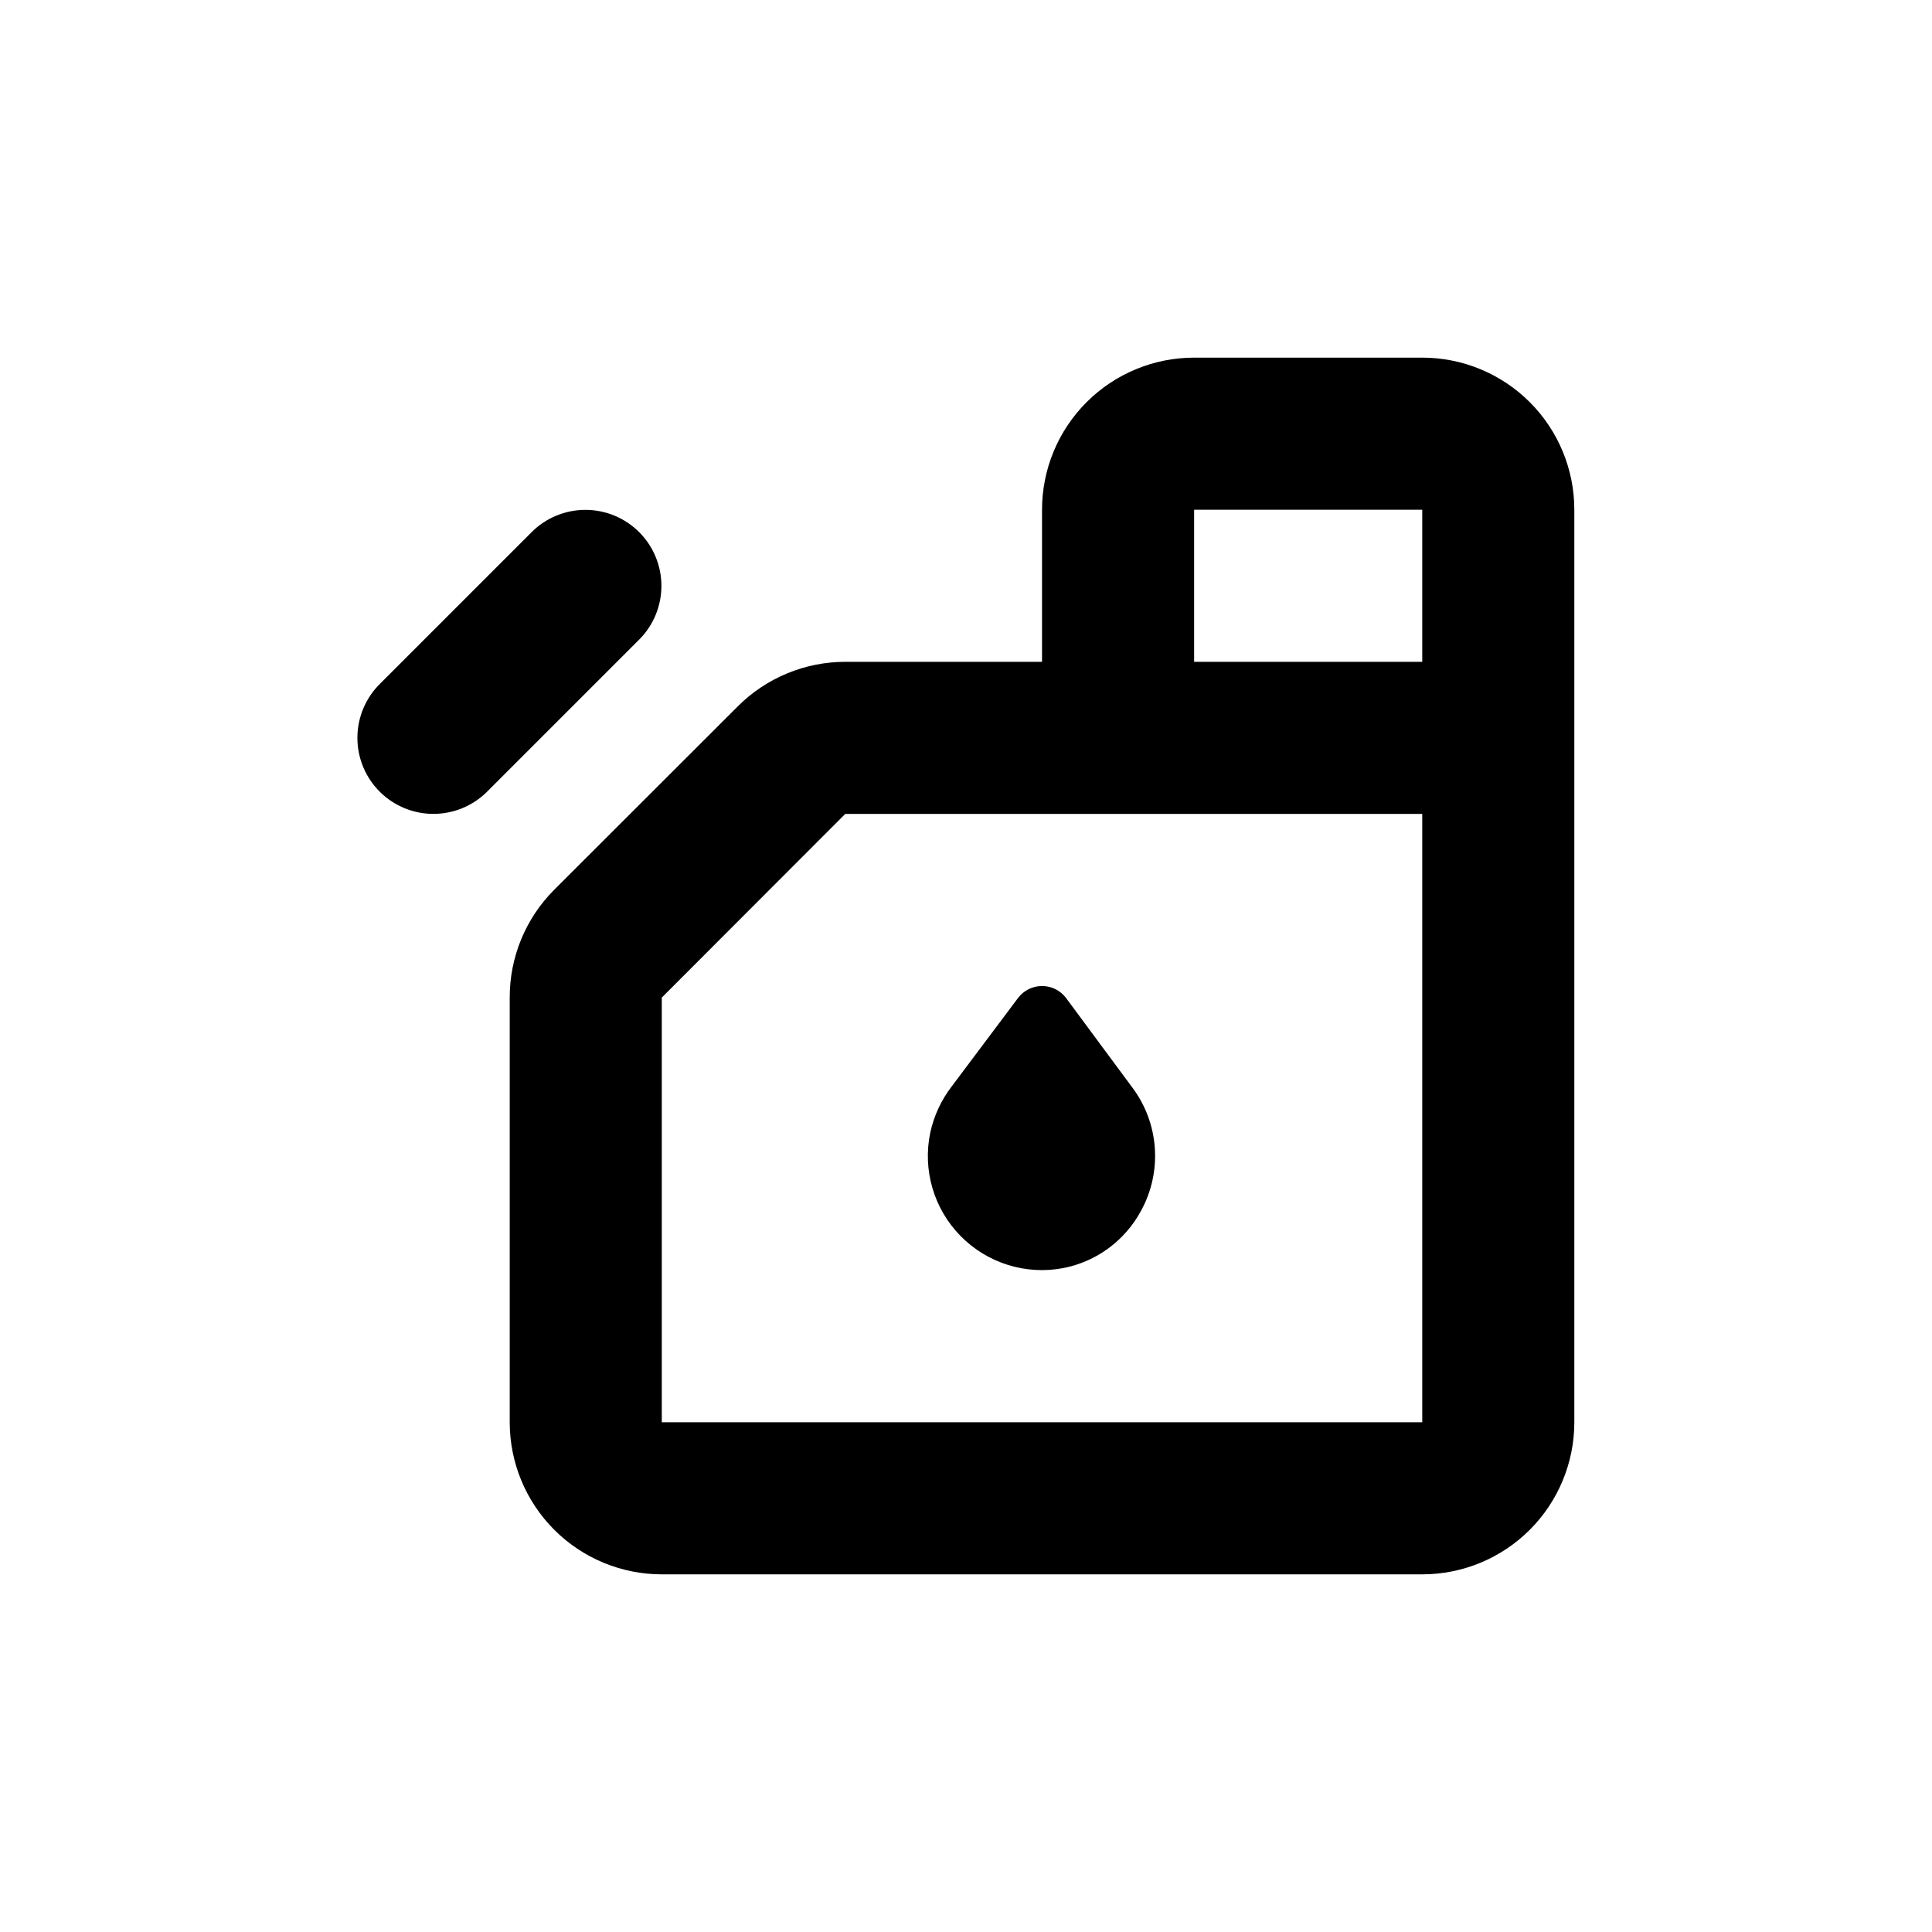
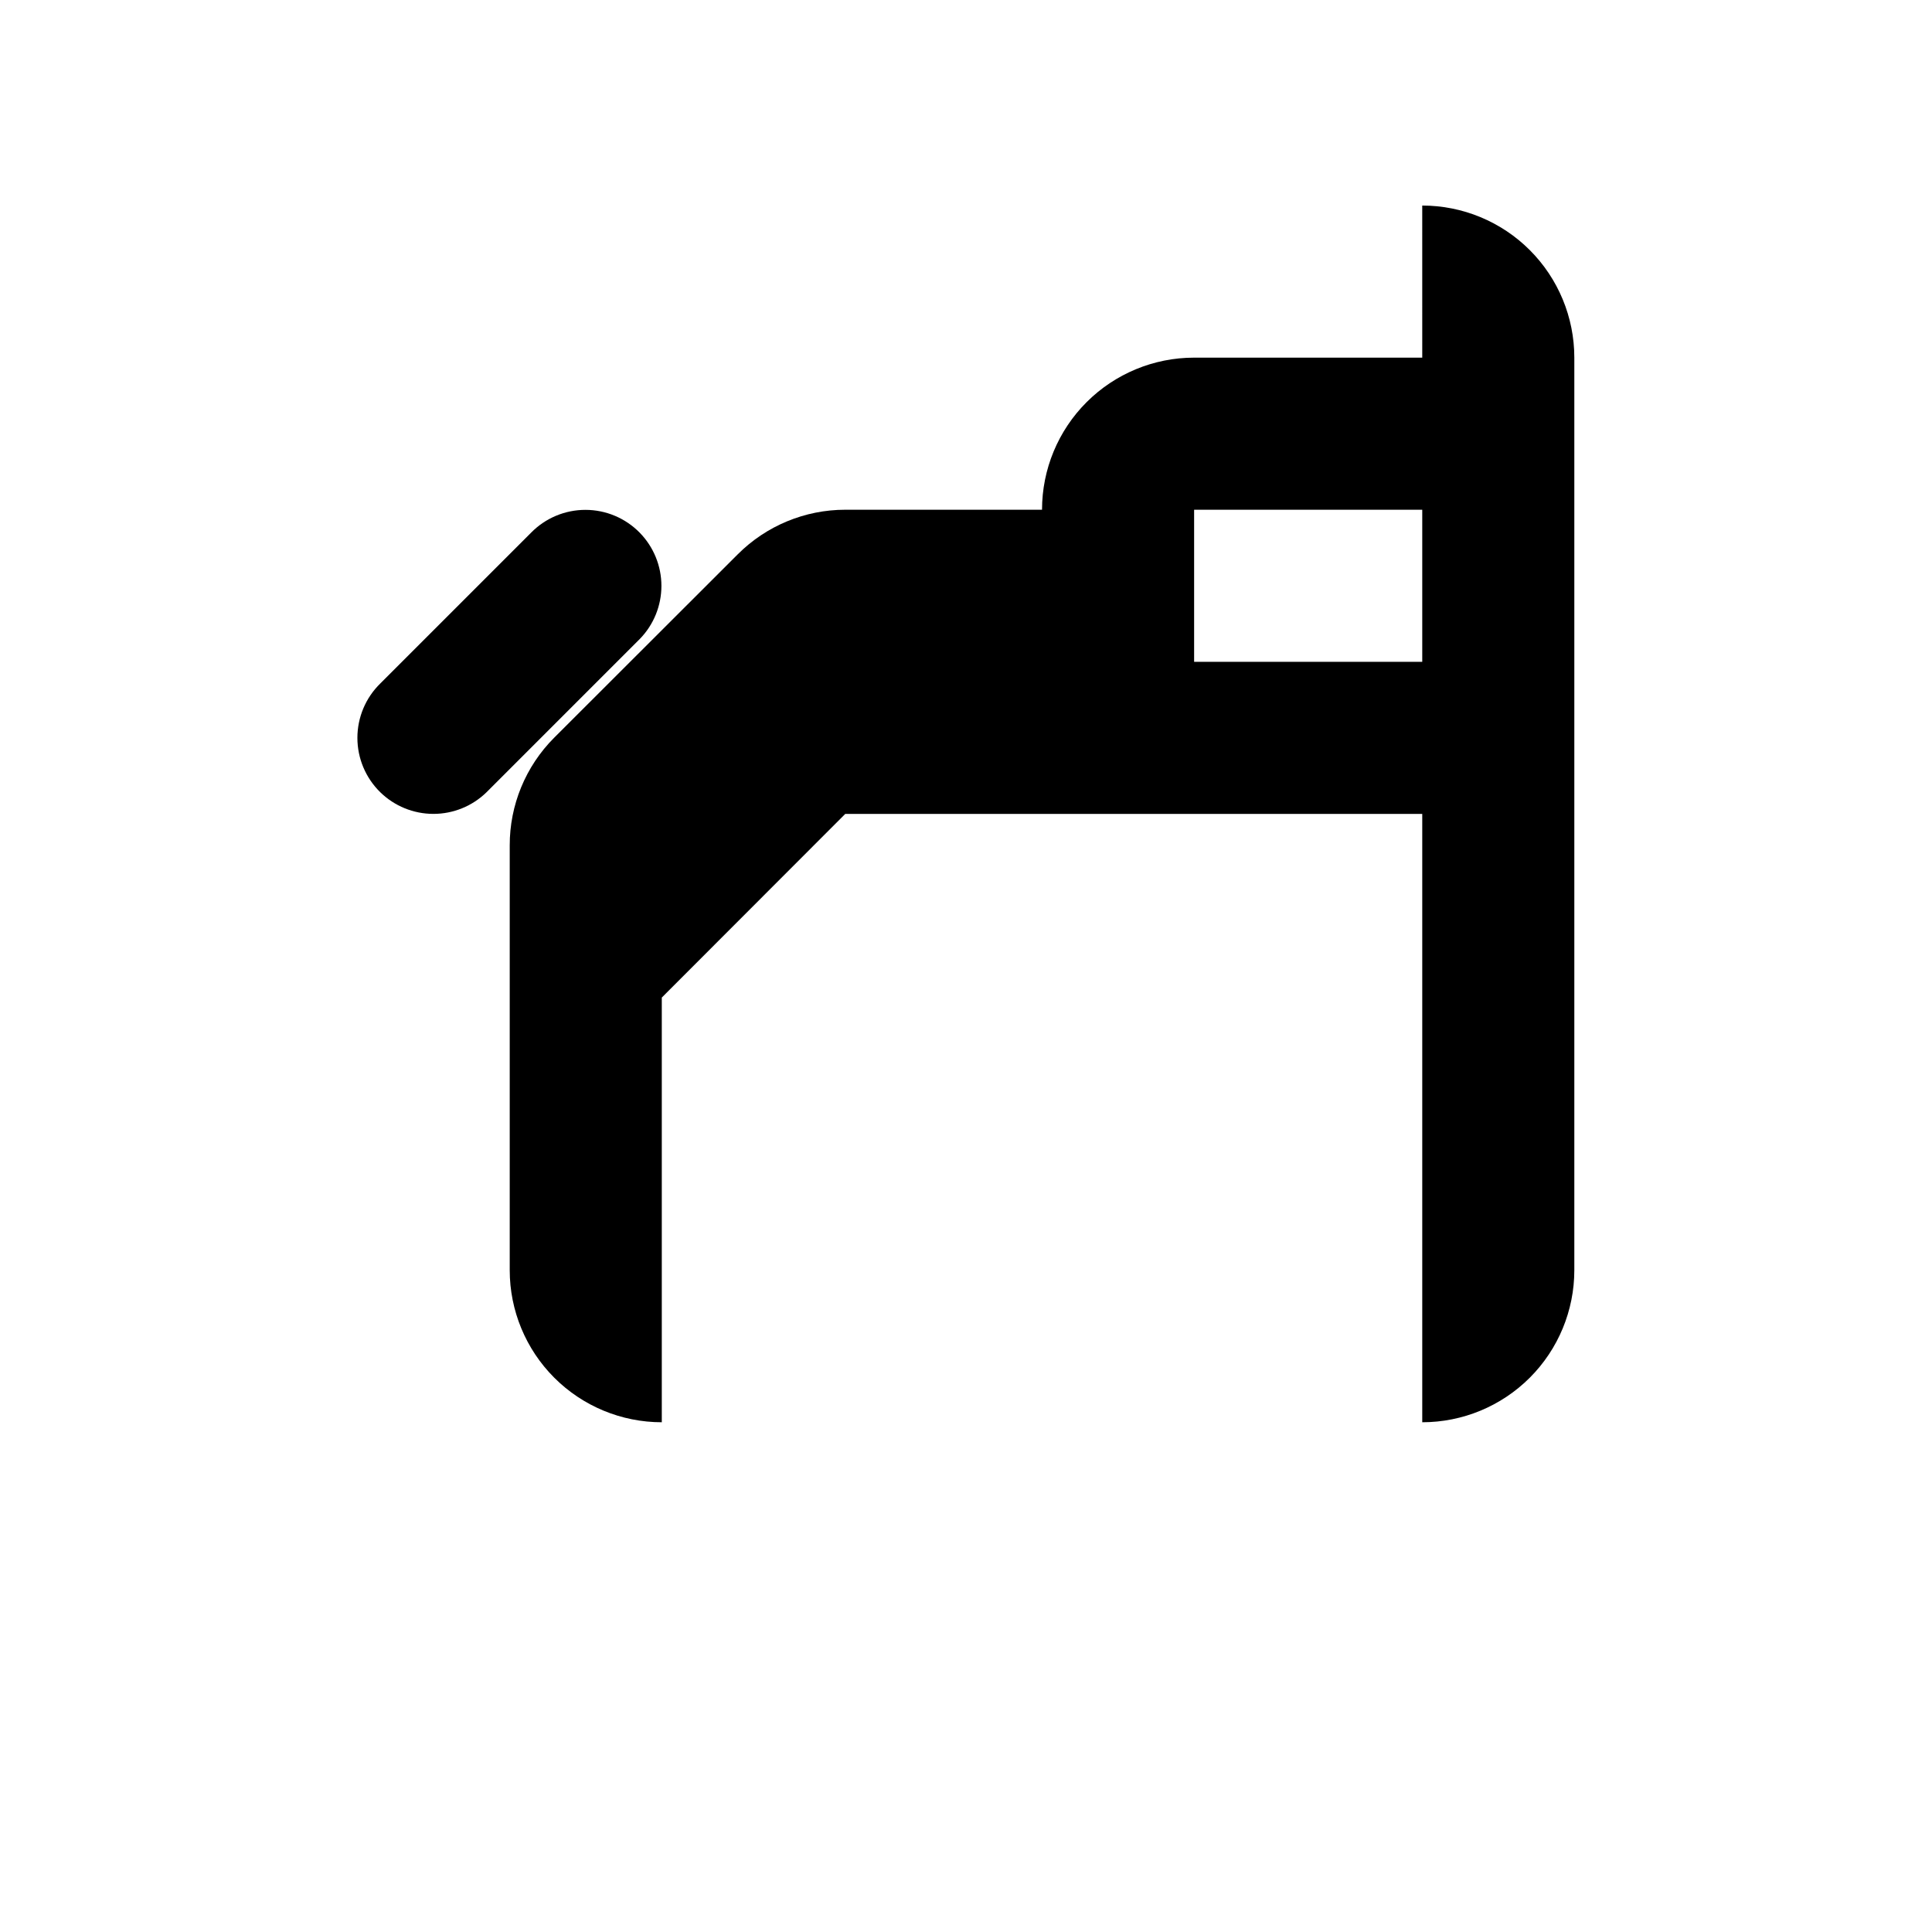
<svg xmlns="http://www.w3.org/2000/svg" fill="#000000" width="800px" height="800px" version="1.1" viewBox="144 144 512 512">
  <g>
-     <path d="m520.91 238.78h-60.457c-10.691 0-20.941 4.246-28.5 11.805-7.559 7.559-11.805 17.809-11.805 28.5v40.305h-52.145c-10.676 0.004-20.914 4.242-28.465 11.789l-48.719 48.668c-7.539 7.57-11.762 17.828-11.738 28.516v112.55c0 10.688 4.246 20.941 11.805 28.5 7.559 7.559 17.809 11.805 28.5 11.805h201.52c10.688 0 20.941-4.246 28.5-11.805 7.559-7.559 11.805-17.812 11.805-28.5v-241.83c0-10.691-4.246-20.941-11.805-28.5-7.559-7.559-17.812-11.805-28.5-11.805zm-60.457 40.305h60.457v40.305h-60.457zm-141.07 241.83v-112.55l48.617-48.668h152.91v161.22z" />
+     <path d="m520.91 238.78h-60.457c-10.691 0-20.941 4.246-28.5 11.805-7.559 7.559-11.805 17.809-11.805 28.5h-52.145c-10.676 0.004-20.914 4.242-28.465 11.789l-48.719 48.668c-7.539 7.57-11.762 17.828-11.738 28.516v112.55c0 10.688 4.246 20.941 11.805 28.5 7.559 7.559 17.809 11.805 28.5 11.805h201.52c10.688 0 20.941-4.246 28.5-11.805 7.559-7.559 11.805-17.812 11.805-28.5v-241.83c0-10.691-4.246-20.941-11.805-28.5-7.559-7.559-17.812-11.805-28.5-11.805zm-60.457 40.305h60.457v40.305h-60.457zm-141.07 241.83v-112.55l48.617-48.668h152.91v161.22z" />
    <path d="m284.78 285.13-40.004 40.004c-3.875 3.793-6.062 8.984-6.062 14.41 0 5.422 2.188 10.617 6.062 14.406 3.766 3.68 8.82 5.738 14.082 5.738s10.316-2.059 14.082-5.738l40.605-40.605c3.68-3.766 5.738-8.82 5.738-14.082s-2.059-10.316-5.738-14.082c-3.781-3.867-8.961-6.055-14.371-6.062-5.41-0.008-10.598 2.156-14.395 6.012z" />
-     <path d="m426.5 408.46c-1.504-1.988-3.856-3.156-6.348-3.156-2.496 0-4.844 1.168-6.348 3.156l-17.531 23.375-0.004 0.004c-2.812 3.633-4.773 7.852-5.742 12.344-2.066 9.895 0.949 20.164 8.035 27.371 7.086 7.207 17.305 10.398 27.23 8.5 8.766-1.711 16.309-7.258 20.555-15.113 2.82-5.109 4.102-10.922 3.691-16.742-0.41-5.82-2.496-11.398-6.008-16.059z" />
  </g>
</svg>